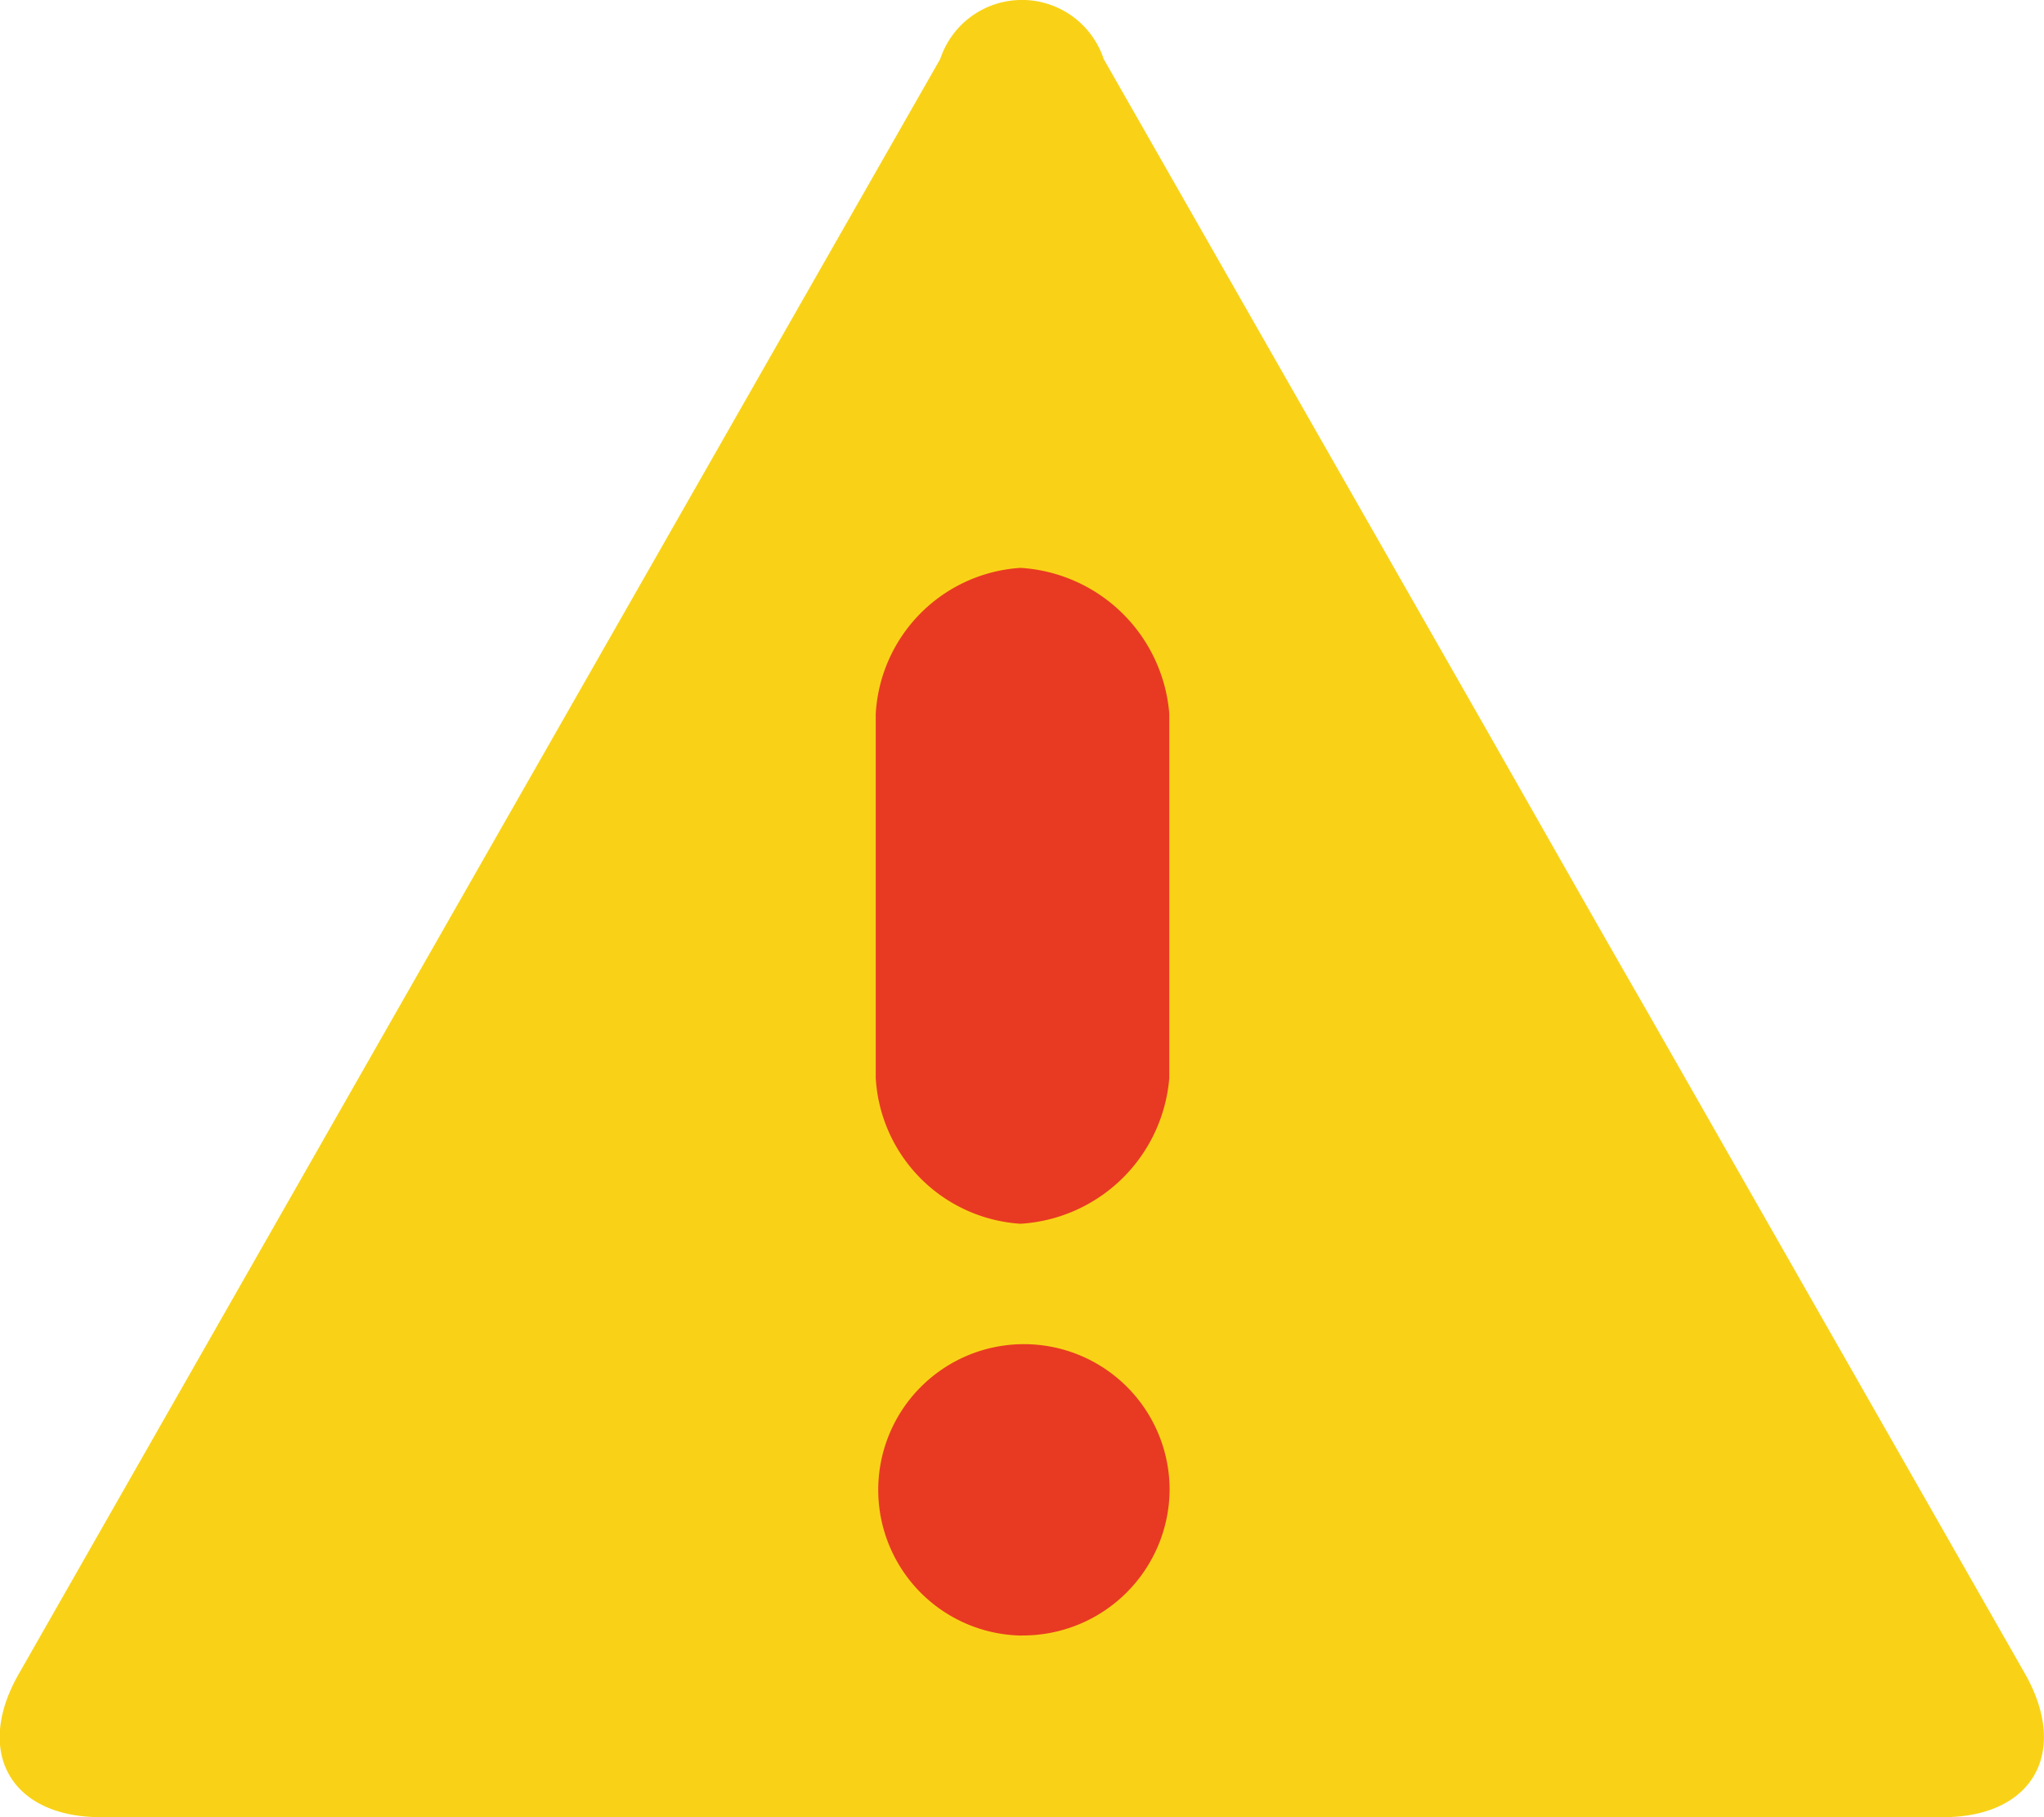
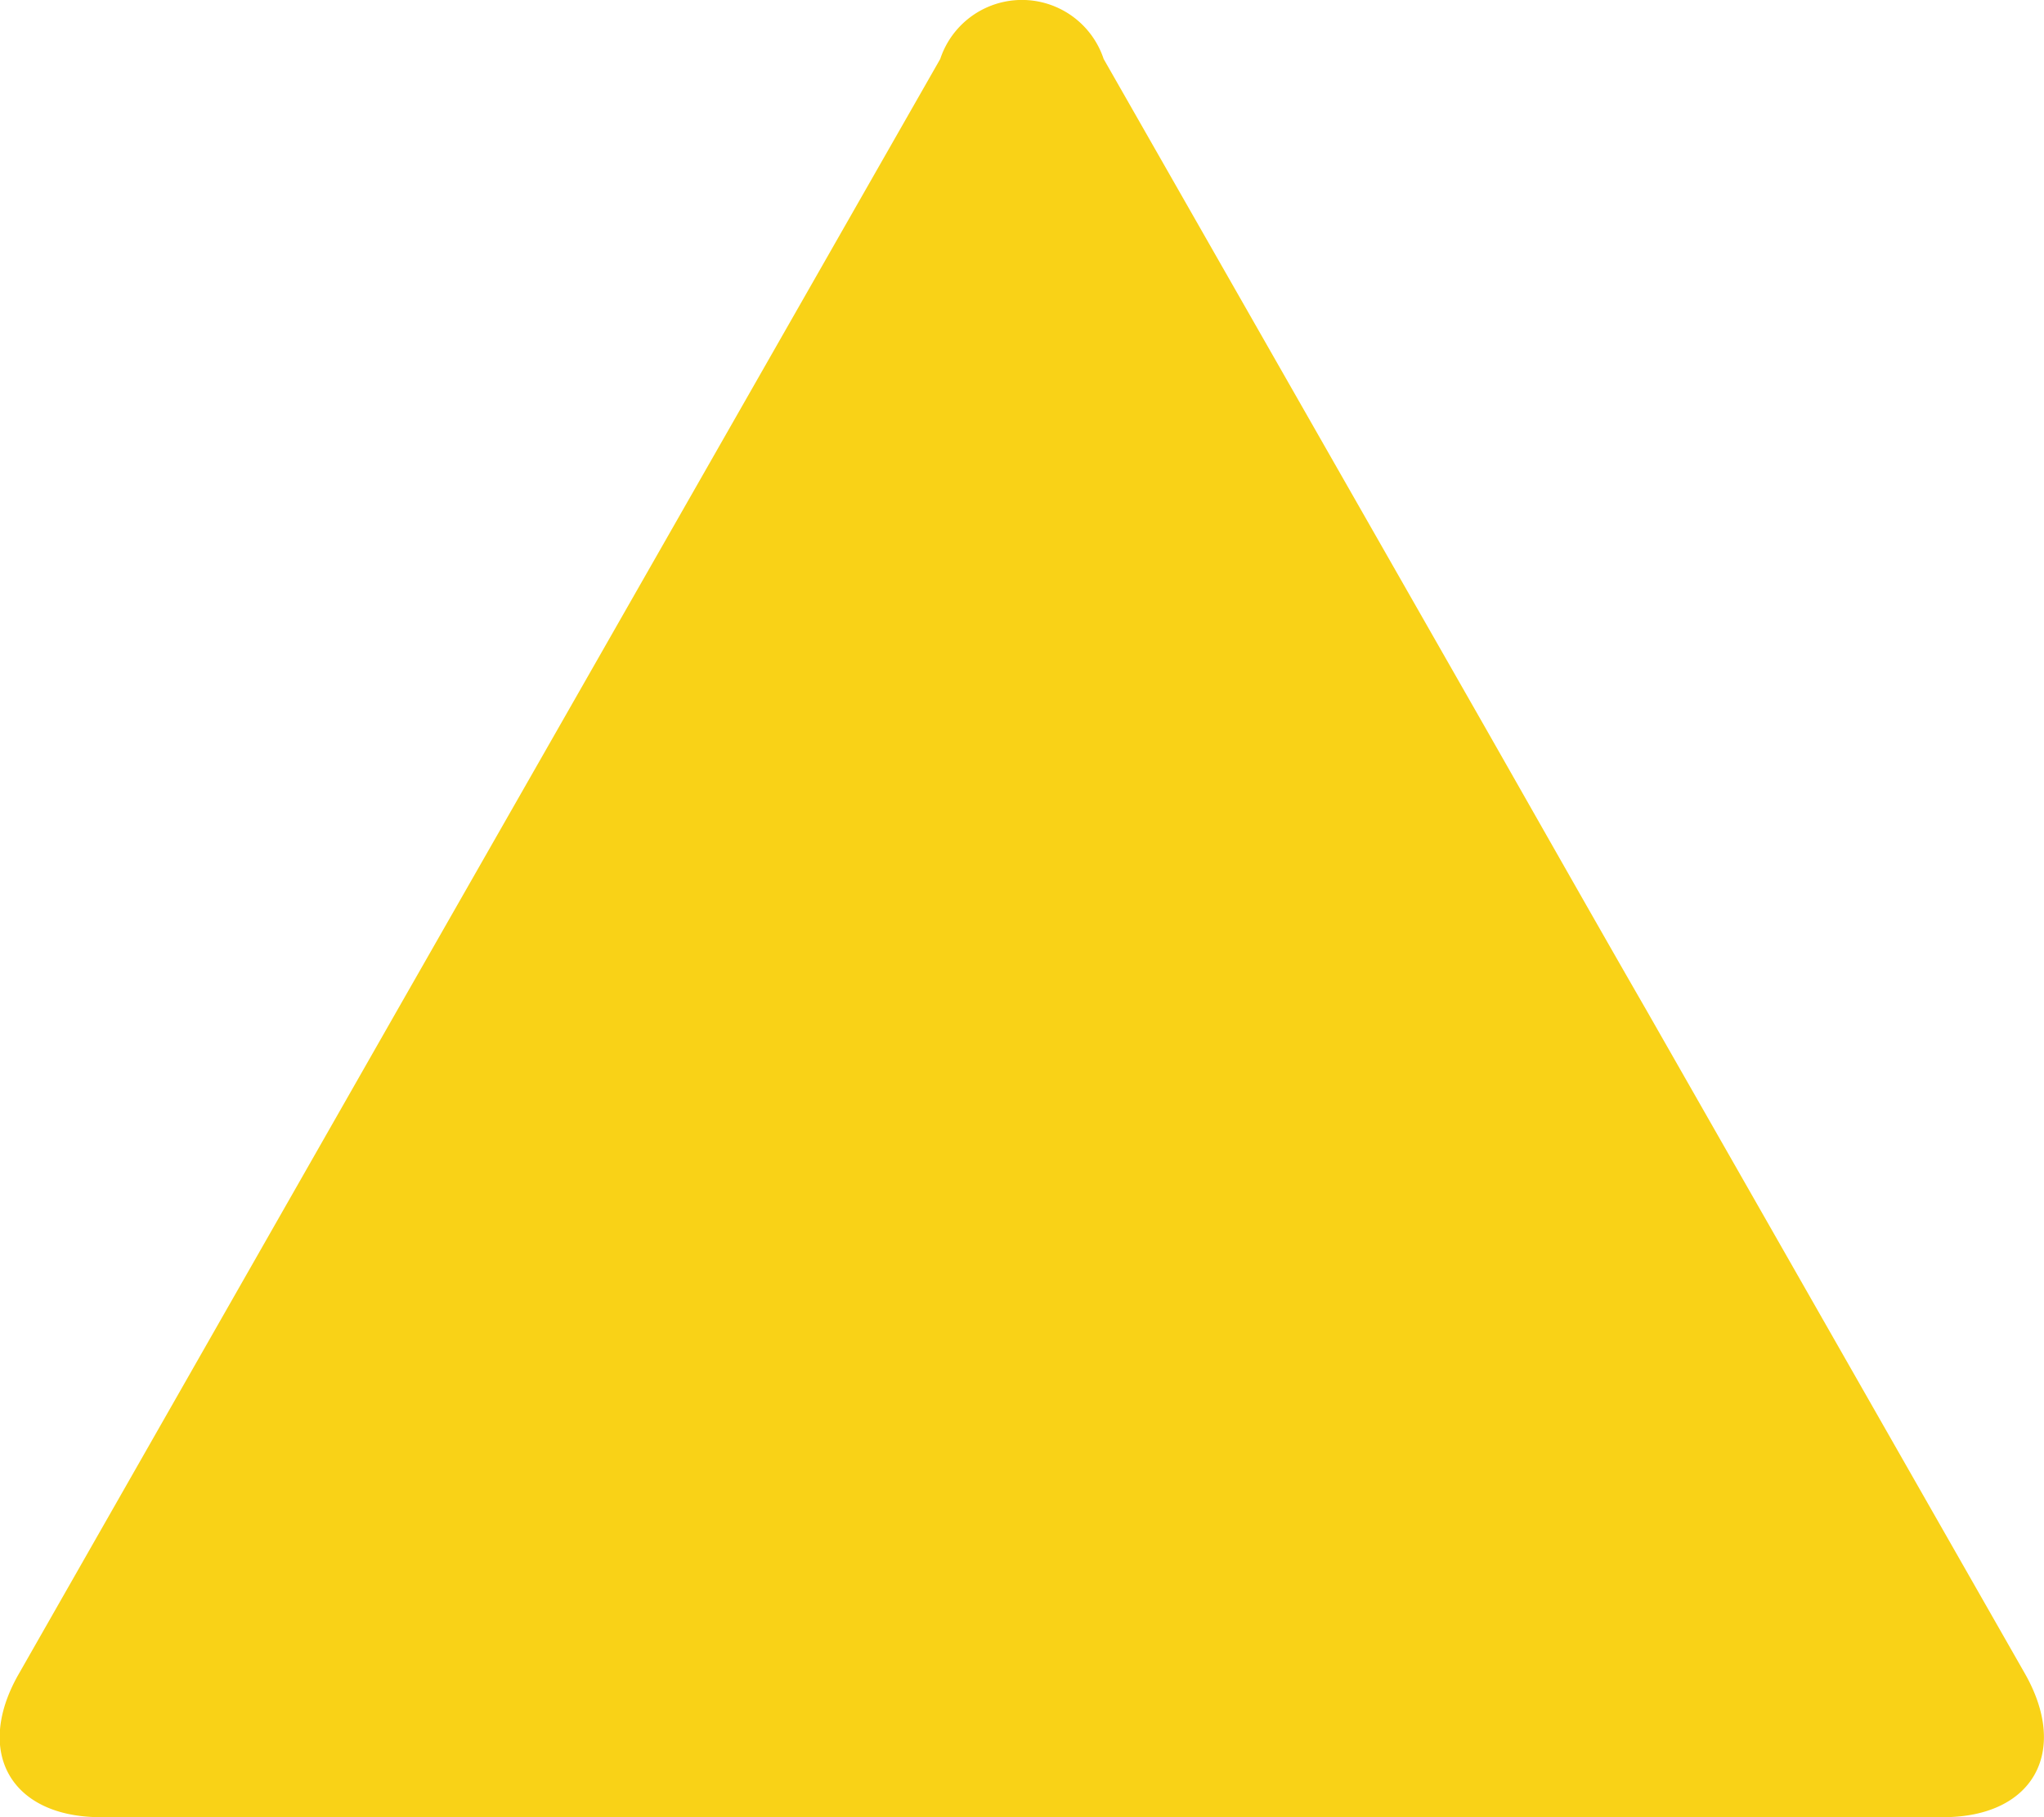
<svg xmlns="http://www.w3.org/2000/svg" width="18" height="16" viewBox="0 0 18 16">
  <path d="M17.845,14.724,14.508,8.876c-.4-.693-1.043-1.828-1.438-2.521L9.733.509a.758.758,0,0,0-1.439,0L4.958,6.353,3.519,8.873.182,14.724c-.4.693-.072,1.266.719,1.266H17.126C17.916,15.99,18.24,15.417,17.845,14.724Z" transform="translate(-0.014 0.01)" fill="#f9d217" />
-   <path d="M7.3,5.438A1.365,1.365,0,0,1,8.575,4.154a1.4,1.4,0,0,1,1.31,1.283V8.646a1.4,1.4,0,0,1-1.31,1.283A1.365,1.365,0,0,1,7.3,8.646Zm1.288,8.117a1.283,1.283,0,1,1,1.3-1.283A1.292,1.292,0,0,1,8.588,13.554Z" transform="translate(0.412 0.846)" fill="#e83a22" />
</svg>